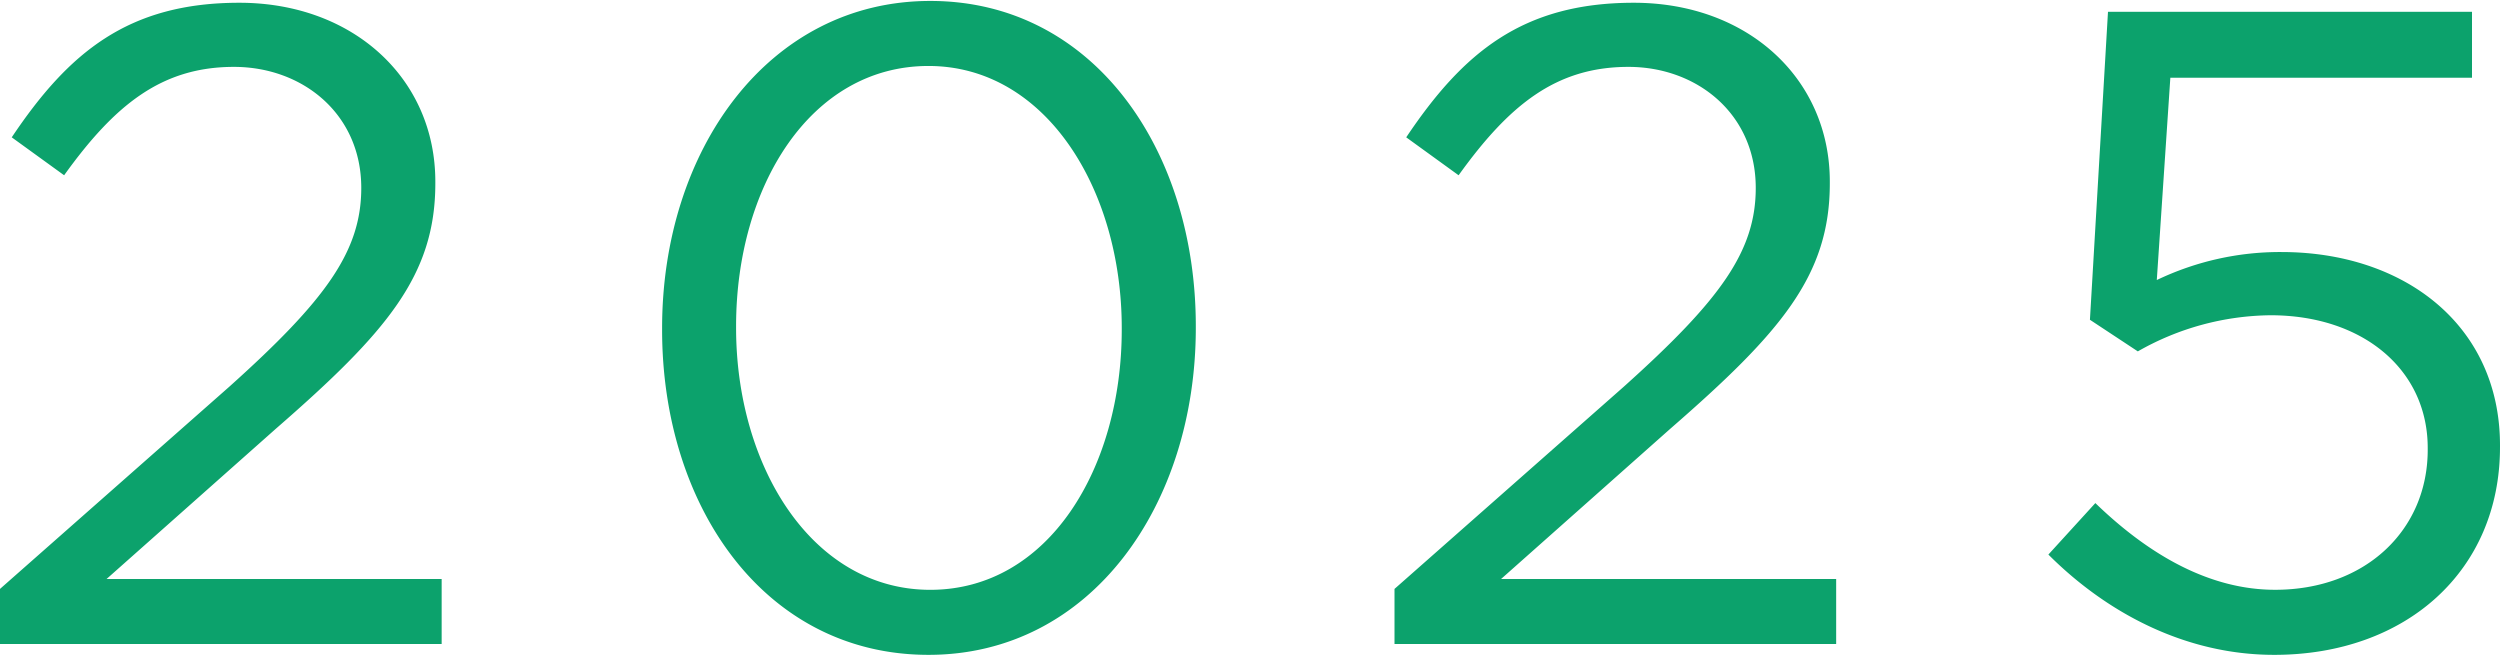
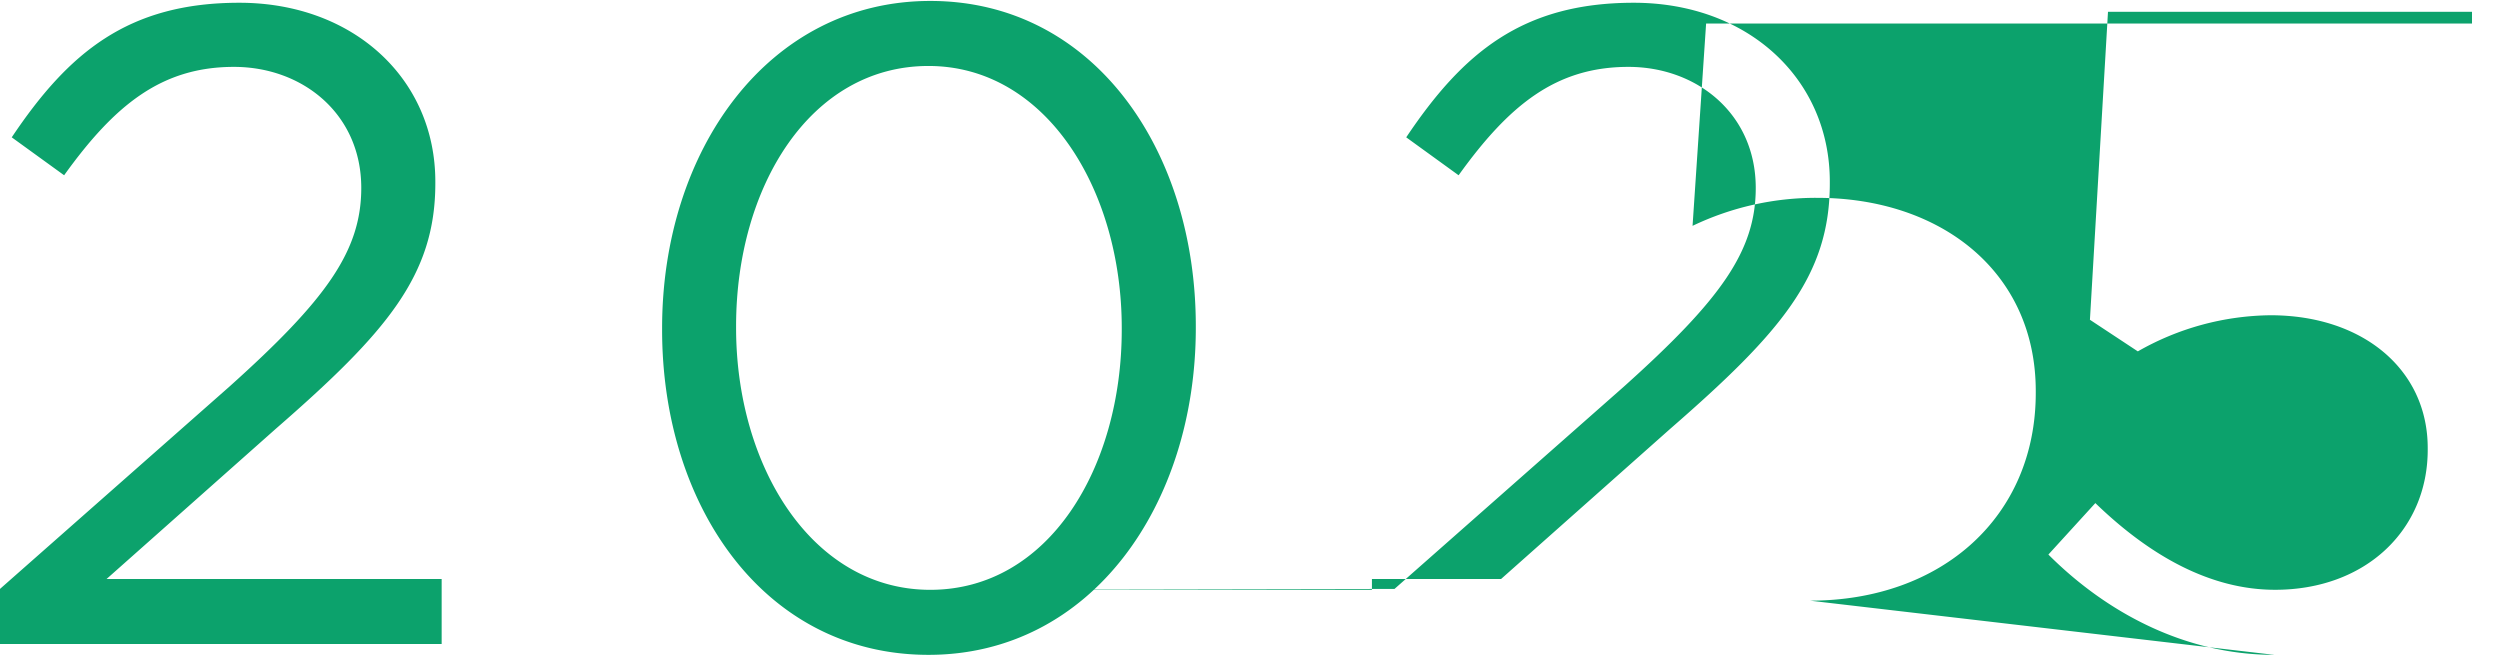
<svg xmlns="http://www.w3.org/2000/svg" width="154.56" height="40.544" viewBox="0 0 182.688 47.784">
-   <path id="SP_2025" d="M3.168,0H35.442V-4.752H10.956L23.3-15.708C31.416-22.77,34.98-26.928,34.98-33.66v-.132c0-7.524-6.006-13.068-14.322-13.068-8.118,0-12.474,3.63-16.632,9.834l3.828,2.772c3.7-5.148,7.128-7.92,12.408-7.92,5.016,0,9.306,3.432,9.306,8.844,0,4.62-2.574,8.184-9.636,14.52L3.168-4.026ZM71.016.792C82.9.792,90.552-10.164,90.552-23.1v-.132c0-12.936-7.524-23.76-19.4-23.76s-19.6,10.956-19.6,23.892v.132C51.546-10.032,59.07.792,71.016.792Zm.132-4.752C62.5-3.96,56.958-13,56.958-23.1v-.132c0-10.164,5.412-19.008,14.058-19.008C79.6-42.24,85.14-33.2,85.14-23.1v.132C85.14-12.87,79.794-3.96,71.148-3.96ZM105.072,0h32.274V-4.752H112.86L125.2-15.708c8.118-7.062,11.682-11.22,11.682-17.952v-.132c0-7.524-6.006-13.068-14.322-13.068-8.118,0-12.474,3.63-16.632,9.834l3.828,2.772c3.7-5.148,7.128-7.92,12.408-7.92,5.016,0,9.306,3.432,9.306,8.844,0,4.62-2.574,8.184-9.636,14.52L105.072-4.026Zm64.284.792c9.636,0,16.5-6.138,16.5-15.18v-.132c0-8.778-7-14.124-15.972-14.124a20.847,20.847,0,0,0-9.108,2.046l.99-14.784H183.81V-46.2h-26.6l-1.32,22.506,3.5,2.31a19.932,19.932,0,0,1,9.7-2.64c6.732,0,11.484,3.96,11.484,9.7v.132c0,5.874-4.554,10.23-11.154,10.23-4.686,0-9.108-2.442-13.134-6.336l-3.432,3.762C157.014-2.376,162.756.792,169.356.792Z" transform="translate(-3.168 46.992)" fill="#0ca26c" />
+   <path id="SP_2025" d="M3.168,0H35.442V-4.752H10.956L23.3-15.708C31.416-22.77,34.98-26.928,34.98-33.66v-.132c0-7.524-6.006-13.068-14.322-13.068-8.118,0-12.474,3.63-16.632,9.834l3.828,2.772c3.7-5.148,7.128-7.92,12.408-7.92,5.016,0,9.306,3.432,9.306,8.844,0,4.62-2.574,8.184-9.636,14.52L3.168-4.026ZM71.016.792C82.9.792,90.552-10.164,90.552-23.1v-.132c0-12.936-7.524-23.76-19.4-23.76s-19.6,10.956-19.6,23.892v.132C51.546-10.032,59.07.792,71.016.792Zm.132-4.752C62.5-3.96,56.958-13,56.958-23.1v-.132c0-10.164,5.412-19.008,14.058-19.008C79.6-42.24,85.14-33.2,85.14-23.1v.132C85.14-12.87,79.794-3.96,71.148-3.96Zh32.274V-4.752H112.86L125.2-15.708c8.118-7.062,11.682-11.22,11.682-17.952v-.132c0-7.524-6.006-13.068-14.322-13.068-8.118,0-12.474,3.63-16.632,9.834l3.828,2.772c3.7-5.148,7.128-7.92,12.408-7.92,5.016,0,9.306,3.432,9.306,8.844,0,4.62-2.574,8.184-9.636,14.52L105.072-4.026Zm64.284.792c9.636,0,16.5-6.138,16.5-15.18v-.132c0-8.778-7-14.124-15.972-14.124a20.847,20.847,0,0,0-9.108,2.046l.99-14.784H183.81V-46.2h-26.6l-1.32,22.506,3.5,2.31a19.932,19.932,0,0,1,9.7-2.64c6.732,0,11.484,3.96,11.484,9.7v.132c0,5.874-4.554,10.23-11.154,10.23-4.686,0-9.108-2.442-13.134-6.336l-3.432,3.762C157.014-2.376,162.756.792,169.356.792Z" transform="translate(-3.168 46.992)" fill="#0ca26c" />
</svg>